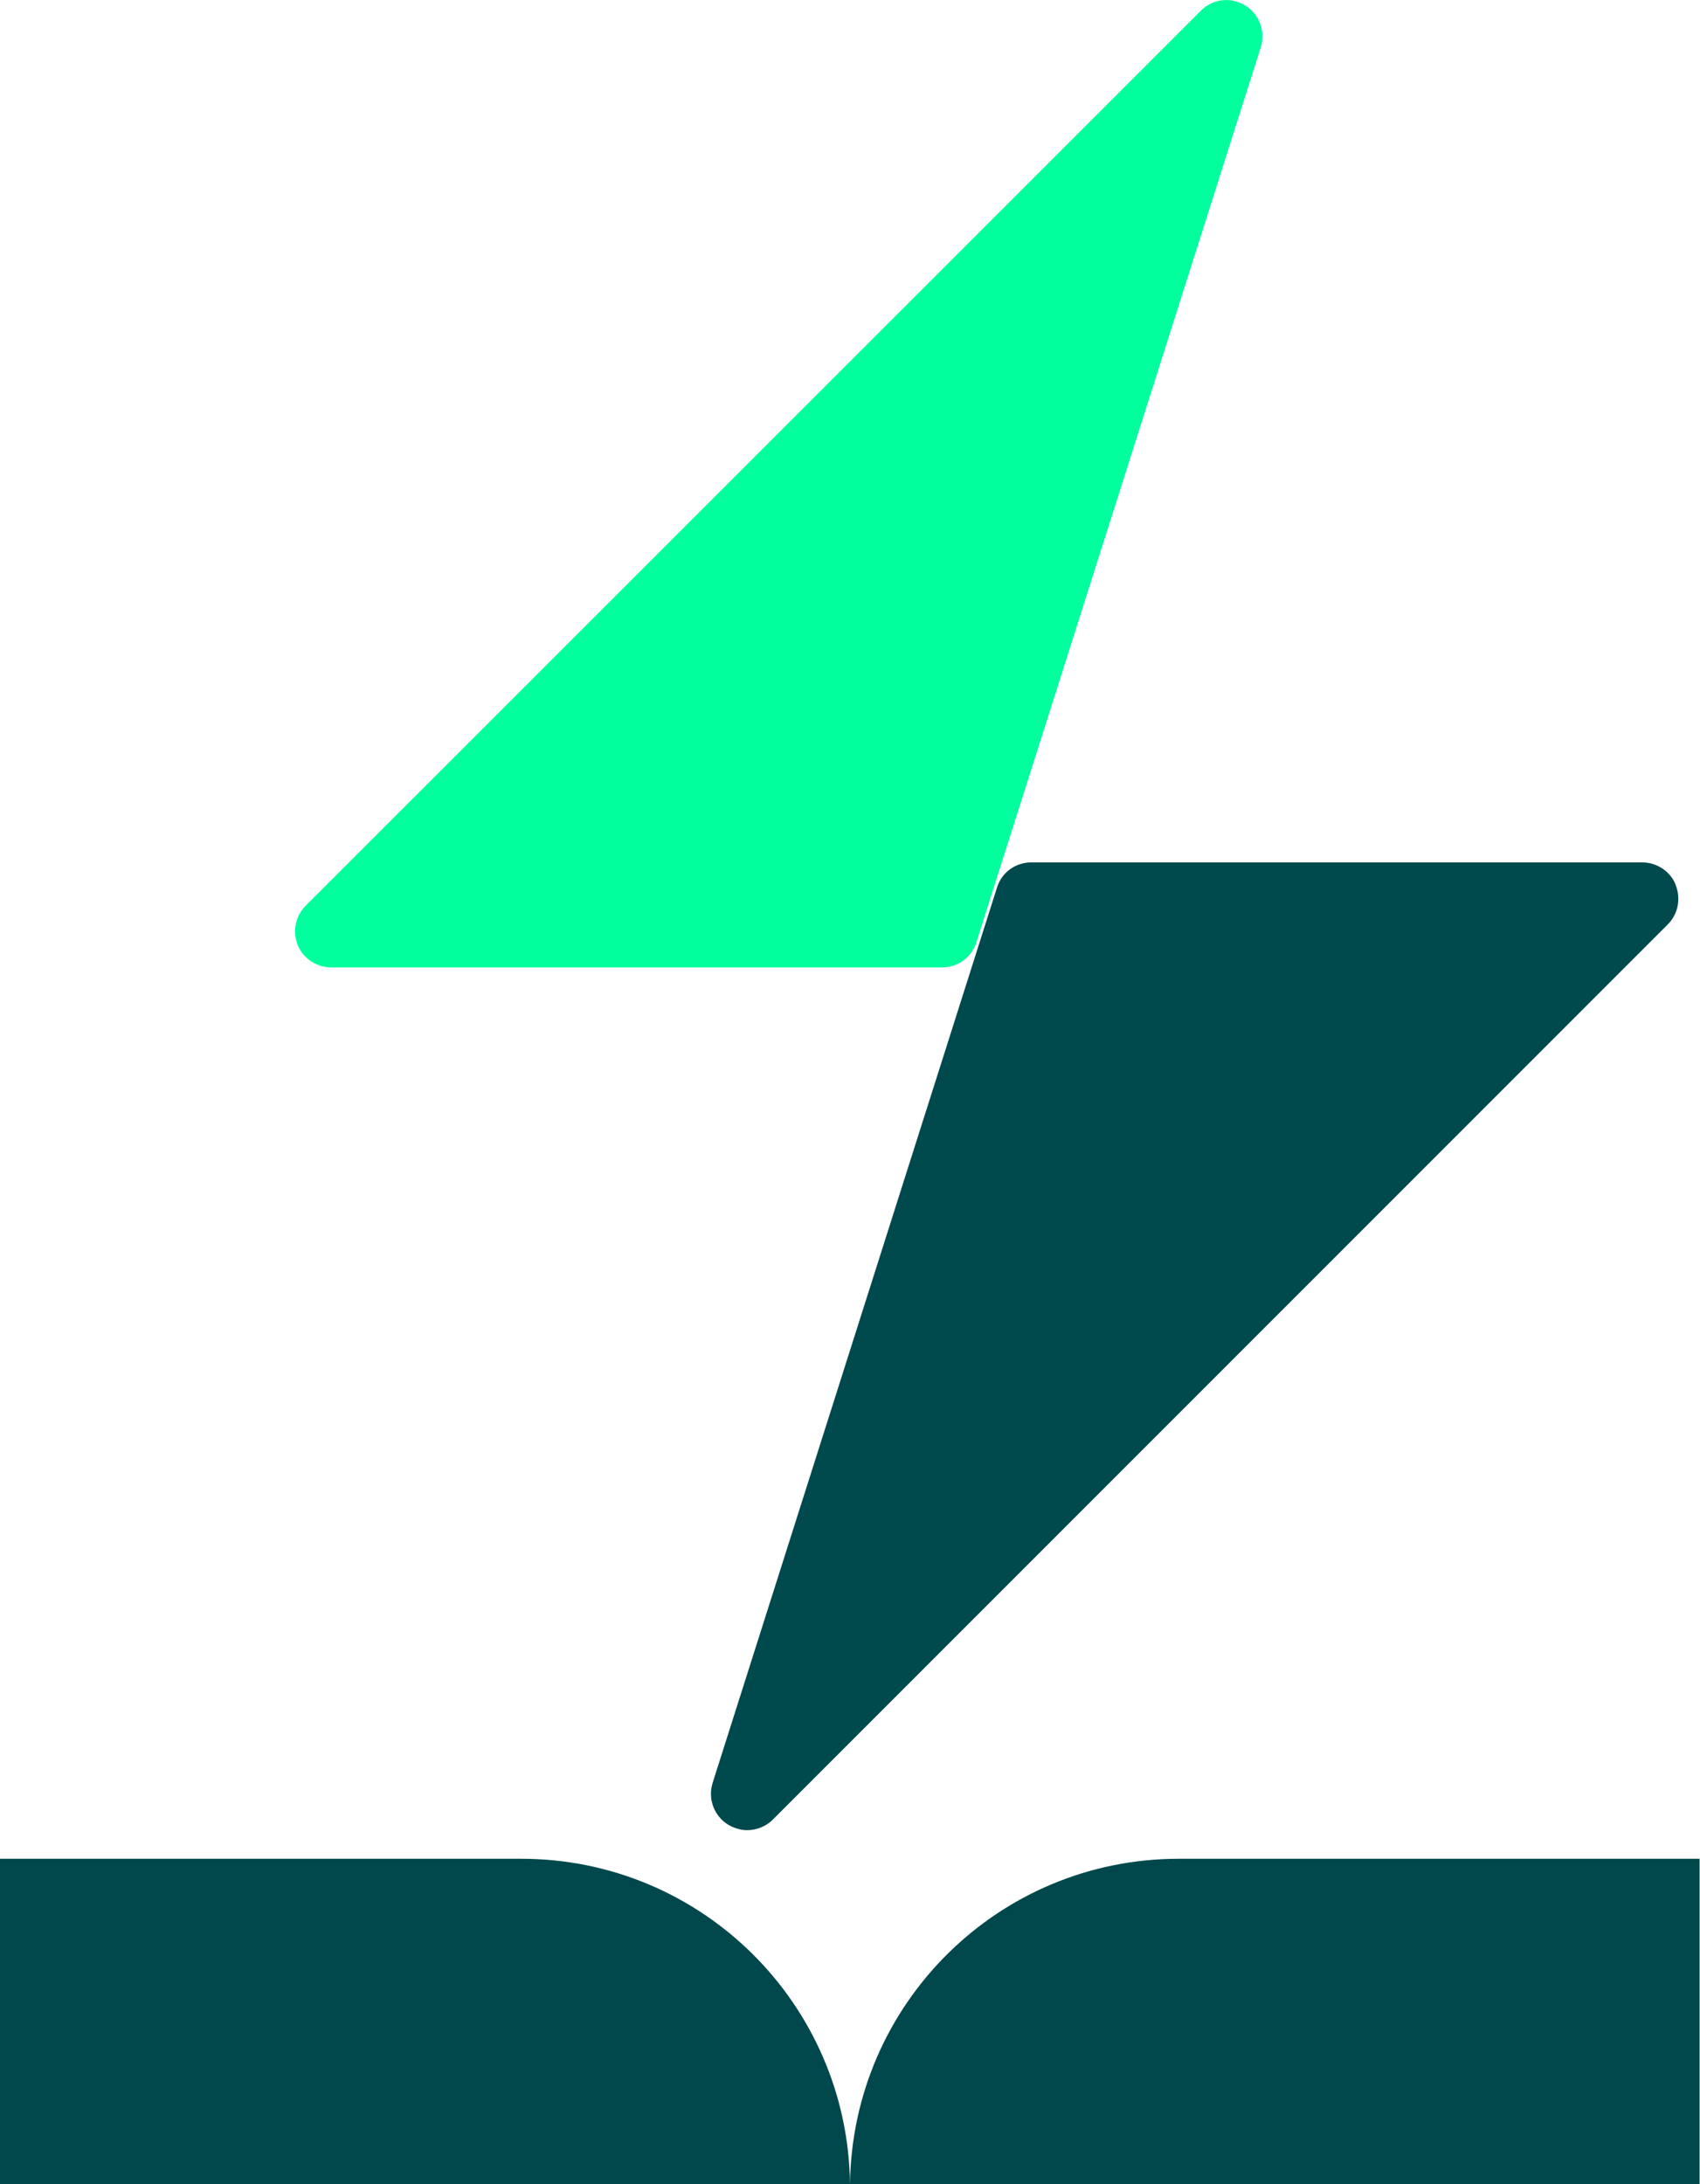
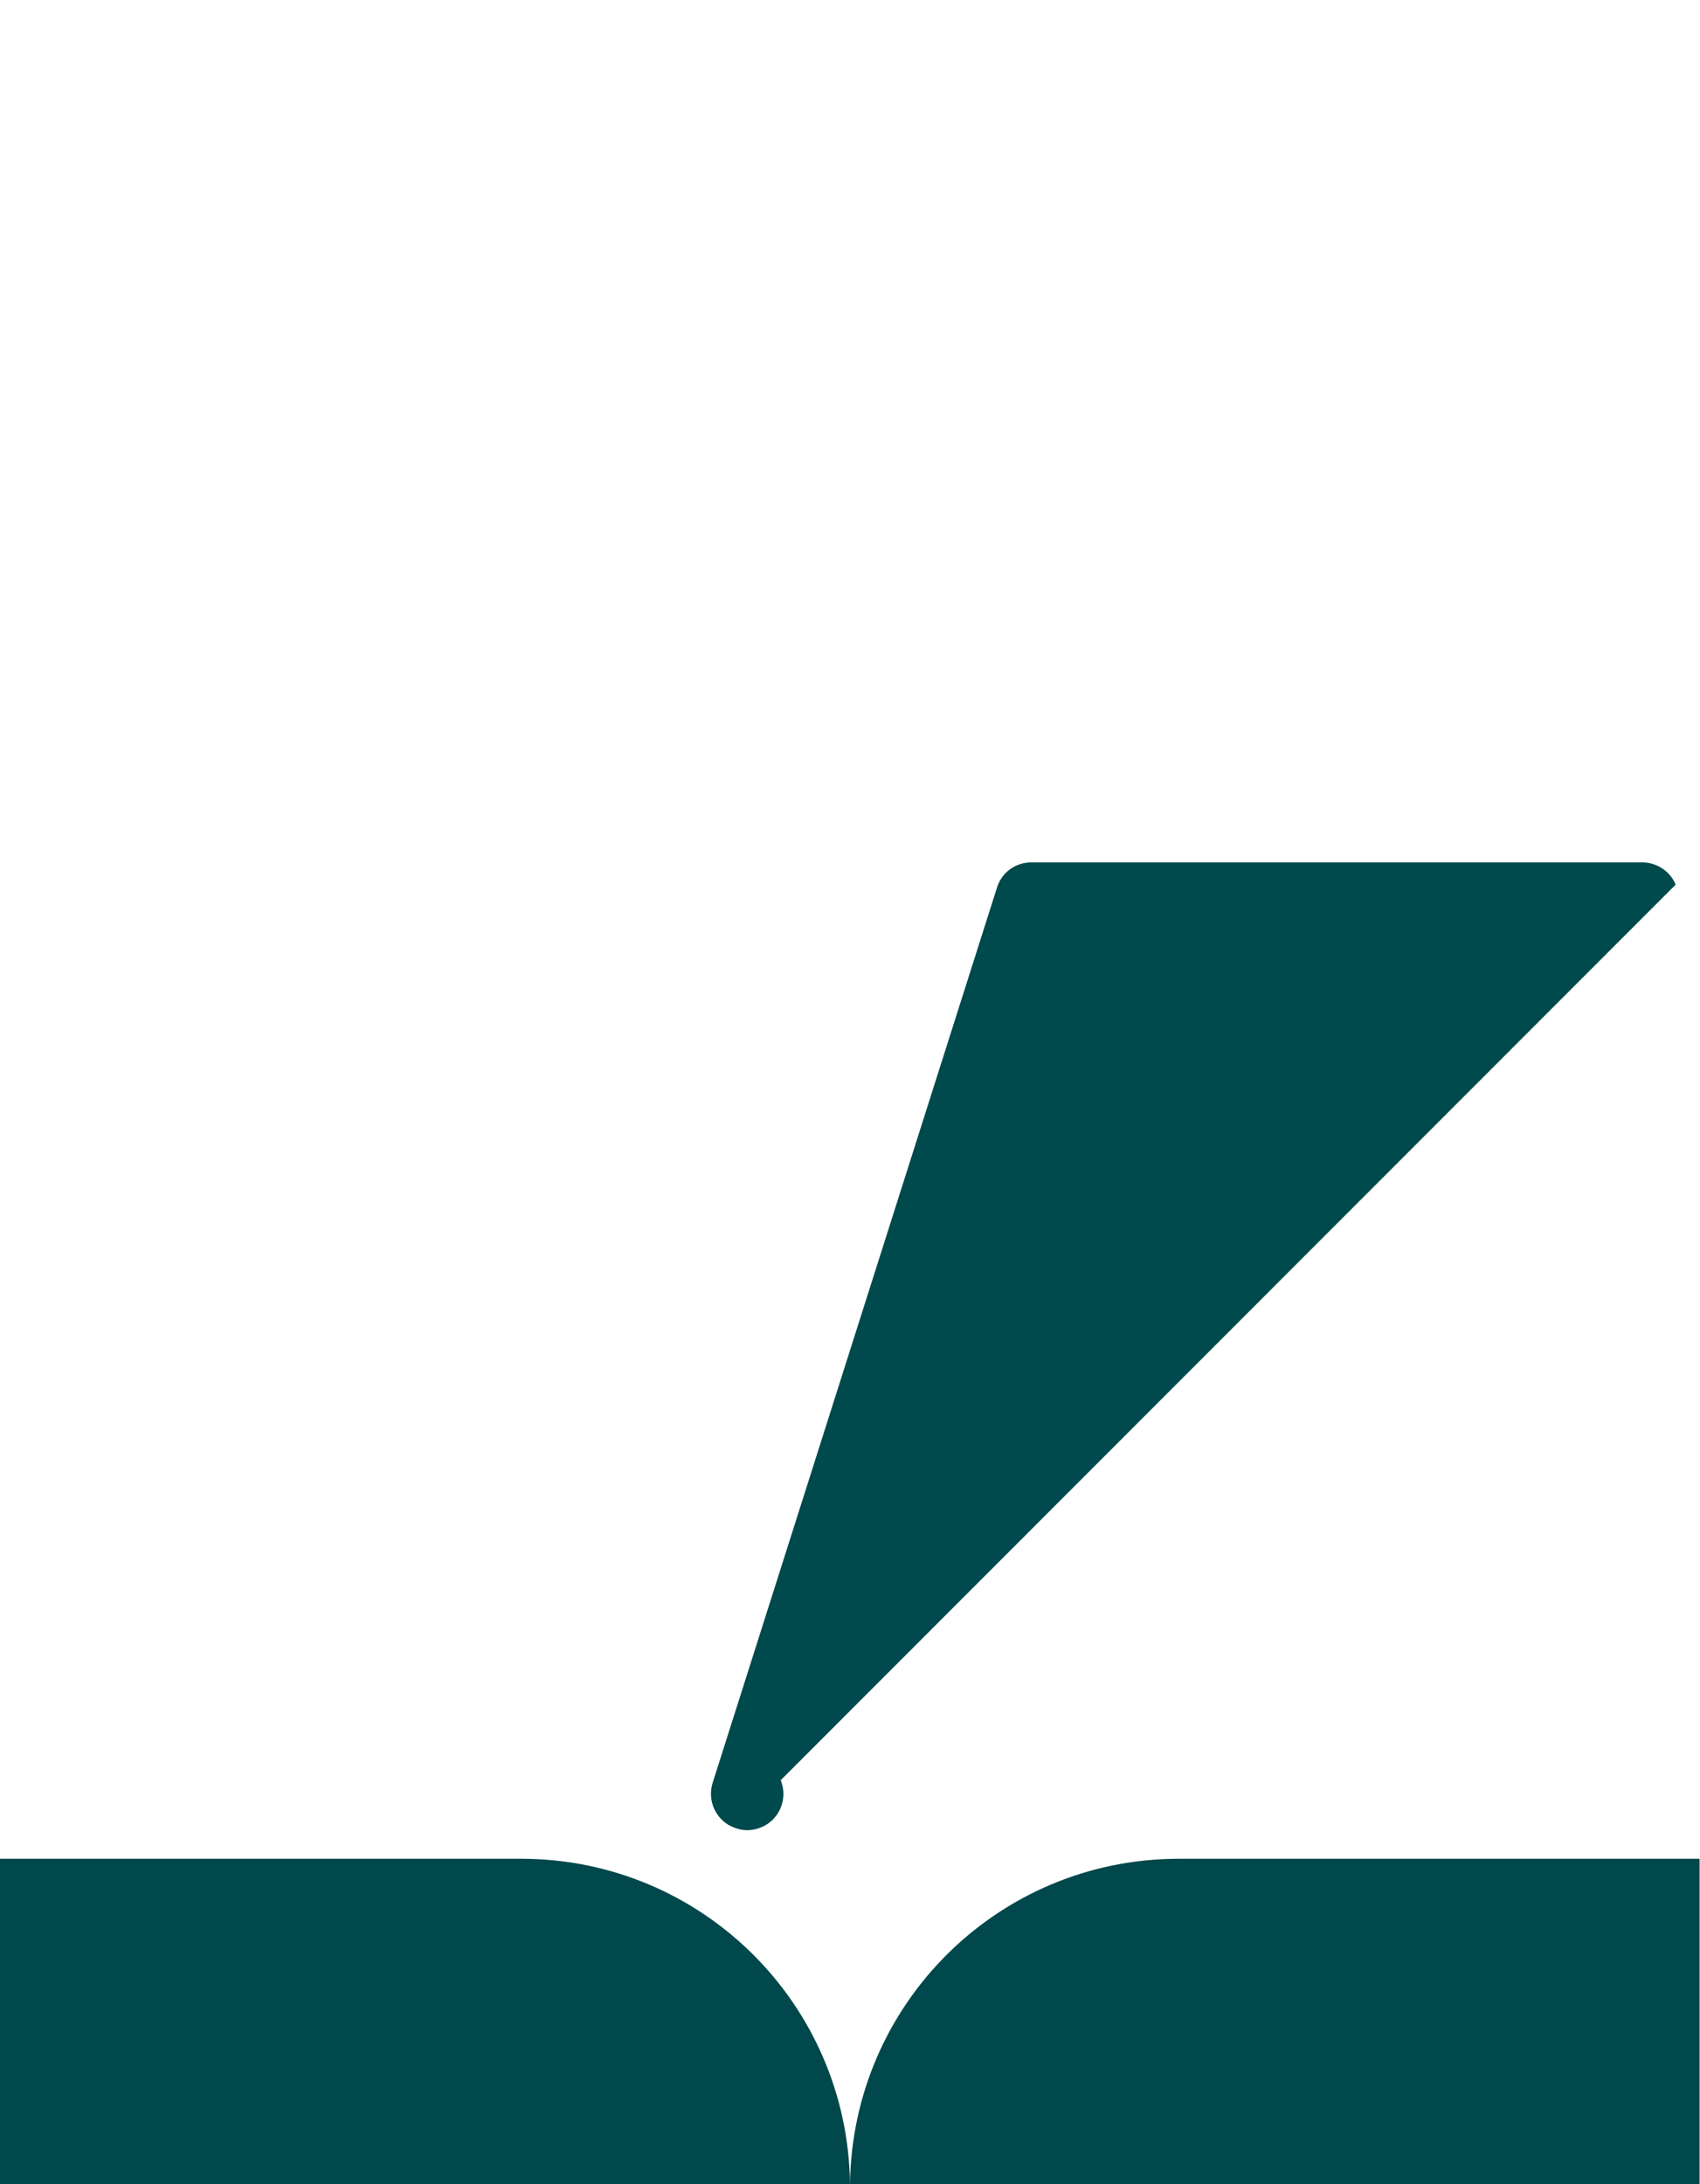
<svg xmlns="http://www.w3.org/2000/svg" id="Layer_2" viewBox="0 0 40.48 52">
  <defs>
    <style>.cls-1{fill:#00ff9d;}.cls-1,.cls-2,.cls-3{stroke-width:0px;}.cls-2{fill:#00494c;}.cls-3{fill:#00484b;}</style>
  </defs>
  <g id="Layer_1-2">
-     <path class="cls-1" d="M29.65.13c-.34-.21-.78-.16-1.06.13L7.28,21.56c-.25.25-.32.62-.19.94.13.32.45.53.8.53h14.54c.38,0,.71-.24.82-.6L30.02,1.13c.12-.38-.03-.79-.37-1Z" />
-     <path class="cls-2" d="M39.9,21.06c-.13-.32-.45-.53-.8-.53h-14.54c-.38,0-.71.24-.82.6l-6.77,21.31c-.12.38.03.79.37,1,.14.08.3.13.45.13.22,0,.45-.09.61-.25l21.31-21.31c.25-.25.32-.62.19-.94Z" />
+     <path class="cls-2" d="M39.9,21.06c-.13-.32-.45-.53-.8-.53h-14.54c-.38,0-.71.24-.82.6l-6.77,21.31c-.12.38.03.79.37,1,.14.08.3.13.45.13.22,0,.45-.09.61-.25c.25-.25.32-.62.19-.94Z" />
    <path class="cls-3" d="M0,52h20.24c-.05-4.29-3.53-7.75-7.83-7.75H0v7.75Z" />
    <path class="cls-3" d="M40.48,52h-20.24c.05-4.29,3.53-7.75,7.83-7.75h12.4v7.75Z" />
  </g>
</svg>